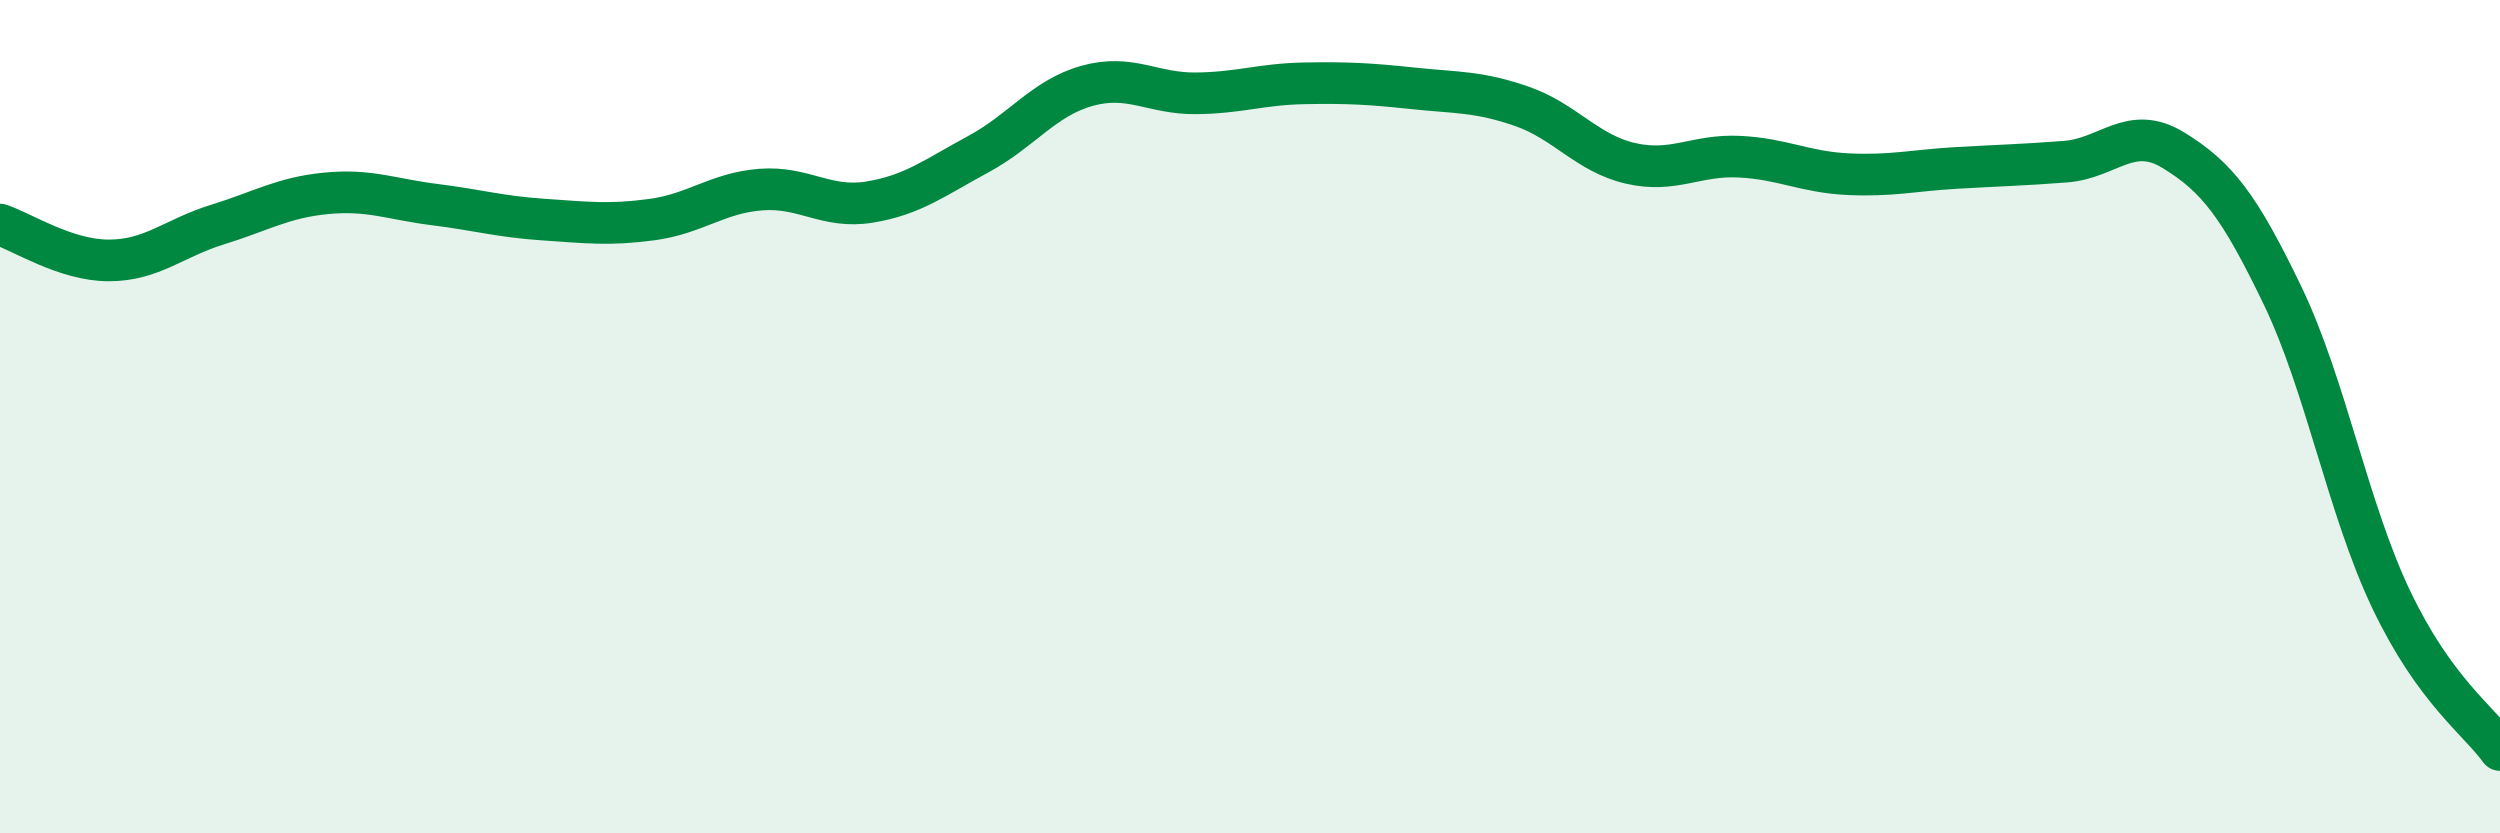
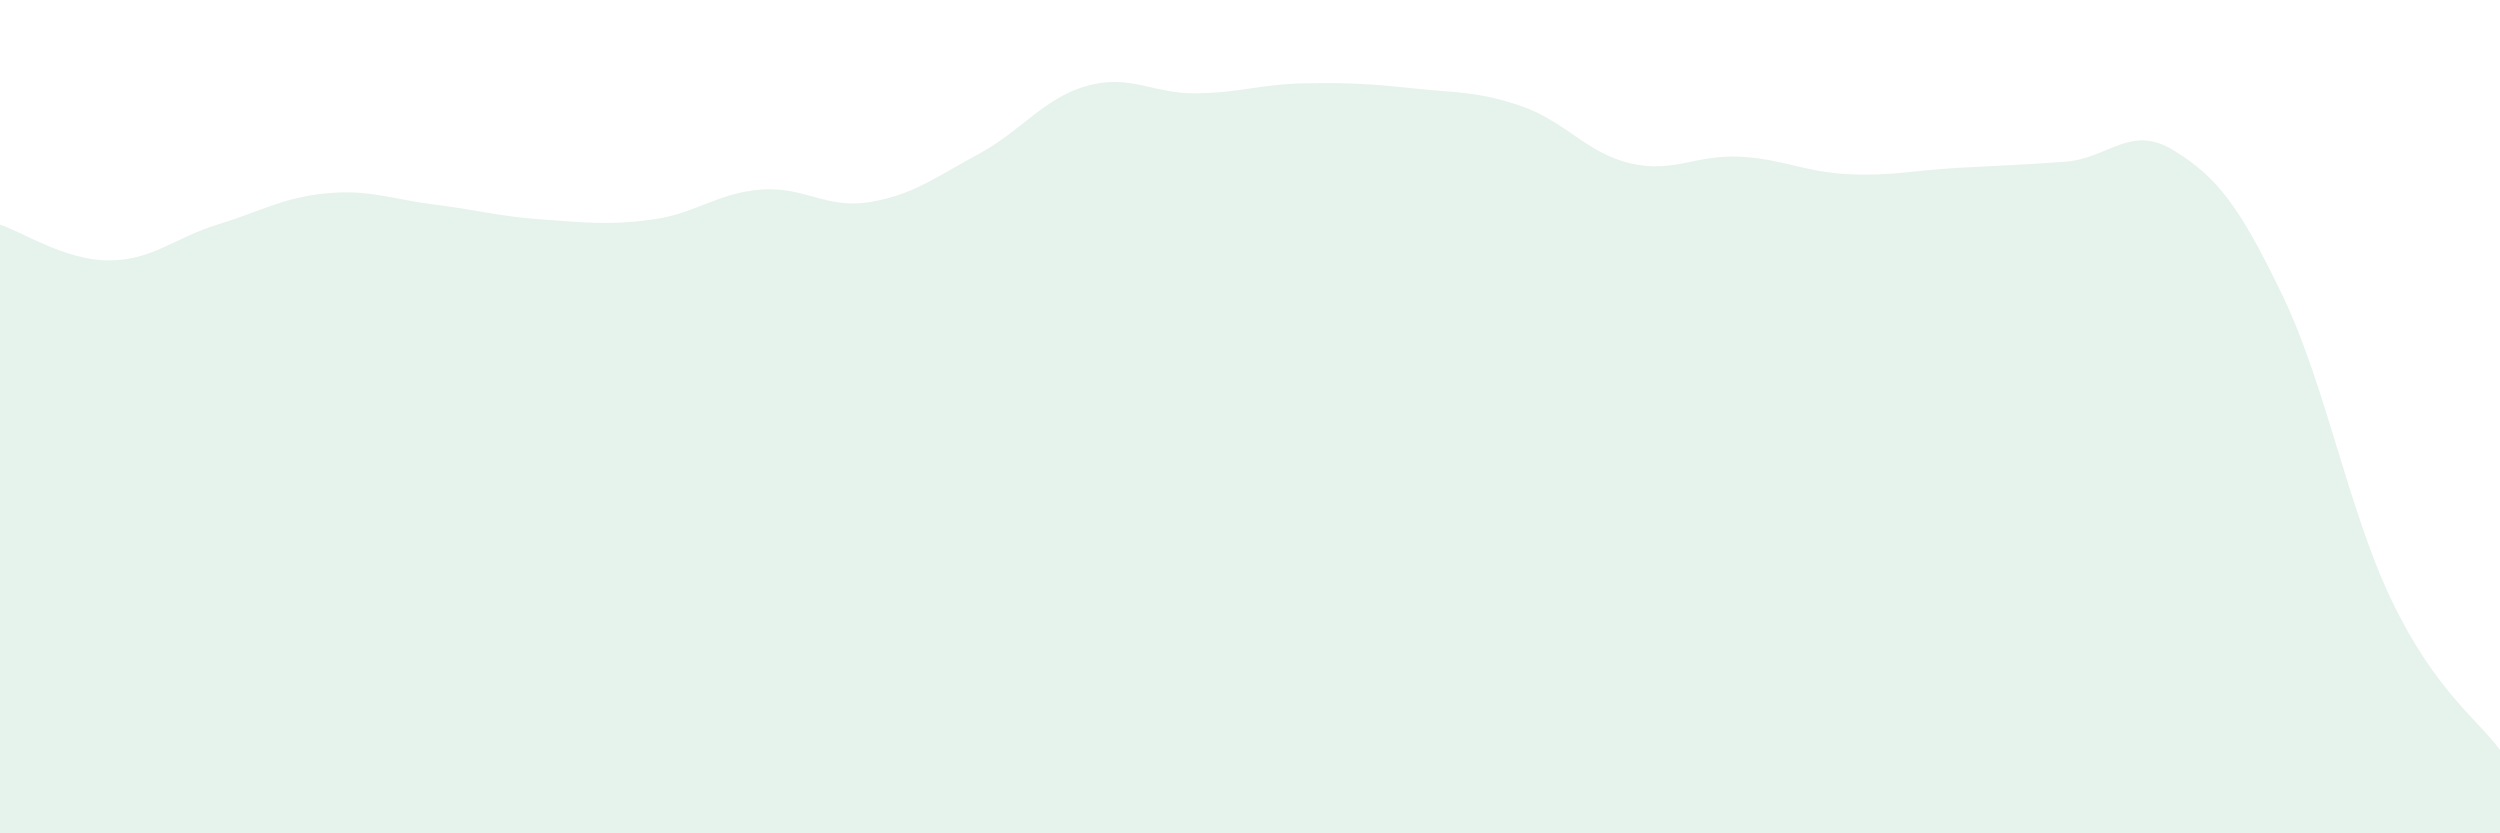
<svg xmlns="http://www.w3.org/2000/svg" width="60" height="20" viewBox="0 0 60 20">
  <path d="M 0,5.39 C 0.52,5.56 1.57,6.25 2.61,6.25 C 3.65,6.25 4.18,5.71 5.22,5.39 C 6.26,5.07 6.79,4.74 7.83,4.64 C 8.87,4.54 9.39,4.78 10.43,4.91 C 11.47,5.04 12,5.2 13.04,5.27 C 14.08,5.34 14.61,5.41 15.65,5.27 C 16.69,5.13 17.22,4.63 18.26,4.55 C 19.3,4.47 19.83,5.02 20.87,4.85 C 21.91,4.68 22.44,4.26 23.48,3.7 C 24.52,3.14 25.05,2.35 26.09,2.06 C 27.13,1.77 27.66,2.25 28.7,2.24 C 29.74,2.23 30.26,2.02 31.3,2 C 32.34,1.98 32.87,2.01 33.91,2.12 C 34.95,2.23 35.48,2.19 36.52,2.55 C 37.56,2.91 38.09,3.68 39.13,3.92 C 40.17,4.16 40.7,3.71 41.74,3.76 C 42.78,3.81 43.31,4.13 44.35,4.18 C 45.39,4.23 45.92,4.09 46.96,4.03 C 48,3.97 48.53,3.96 49.57,3.88 C 50.61,3.8 51.13,2.97 52.17,3.61 C 53.21,4.25 53.74,4.93 54.78,7.09 C 55.82,9.25 56.35,12.21 57.39,14.39 C 58.43,16.57 59.48,17.28 60,18L60 20L0 20Z" fill="#008740" opacity="0.1" stroke-linecap="round" stroke-linejoin="round" />
-   <path d="M 0,5.39 C 0.52,5.56 1.57,6.25 2.61,6.25 C 3.65,6.25 4.18,5.71 5.22,5.39 C 6.26,5.07 6.79,4.74 7.83,4.64 C 8.87,4.54 9.39,4.78 10.43,4.91 C 11.47,5.04 12,5.2 13.04,5.27 C 14.08,5.34 14.61,5.41 15.65,5.27 C 16.69,5.13 17.22,4.63 18.26,4.55 C 19.3,4.47 19.83,5.02 20.87,4.85 C 21.91,4.68 22.44,4.26 23.48,3.7 C 24.52,3.14 25.05,2.35 26.09,2.06 C 27.13,1.77 27.66,2.25 28.7,2.24 C 29.74,2.23 30.26,2.02 31.3,2 C 32.34,1.98 32.87,2.01 33.91,2.12 C 34.95,2.23 35.48,2.19 36.52,2.55 C 37.56,2.91 38.09,3.68 39.13,3.92 C 40.17,4.16 40.7,3.71 41.74,3.76 C 42.78,3.81 43.31,4.13 44.35,4.18 C 45.39,4.23 45.92,4.09 46.96,4.03 C 48,3.97 48.53,3.96 49.57,3.88 C 50.61,3.8 51.13,2.97 52.17,3.61 C 53.21,4.25 53.74,4.93 54.78,7.09 C 55.82,9.25 56.35,12.21 57.39,14.39 C 58.43,16.57 59.48,17.28 60,18" stroke="#008740" stroke-width="1" fill="none" stroke-linecap="round" stroke-linejoin="round" />
</svg>